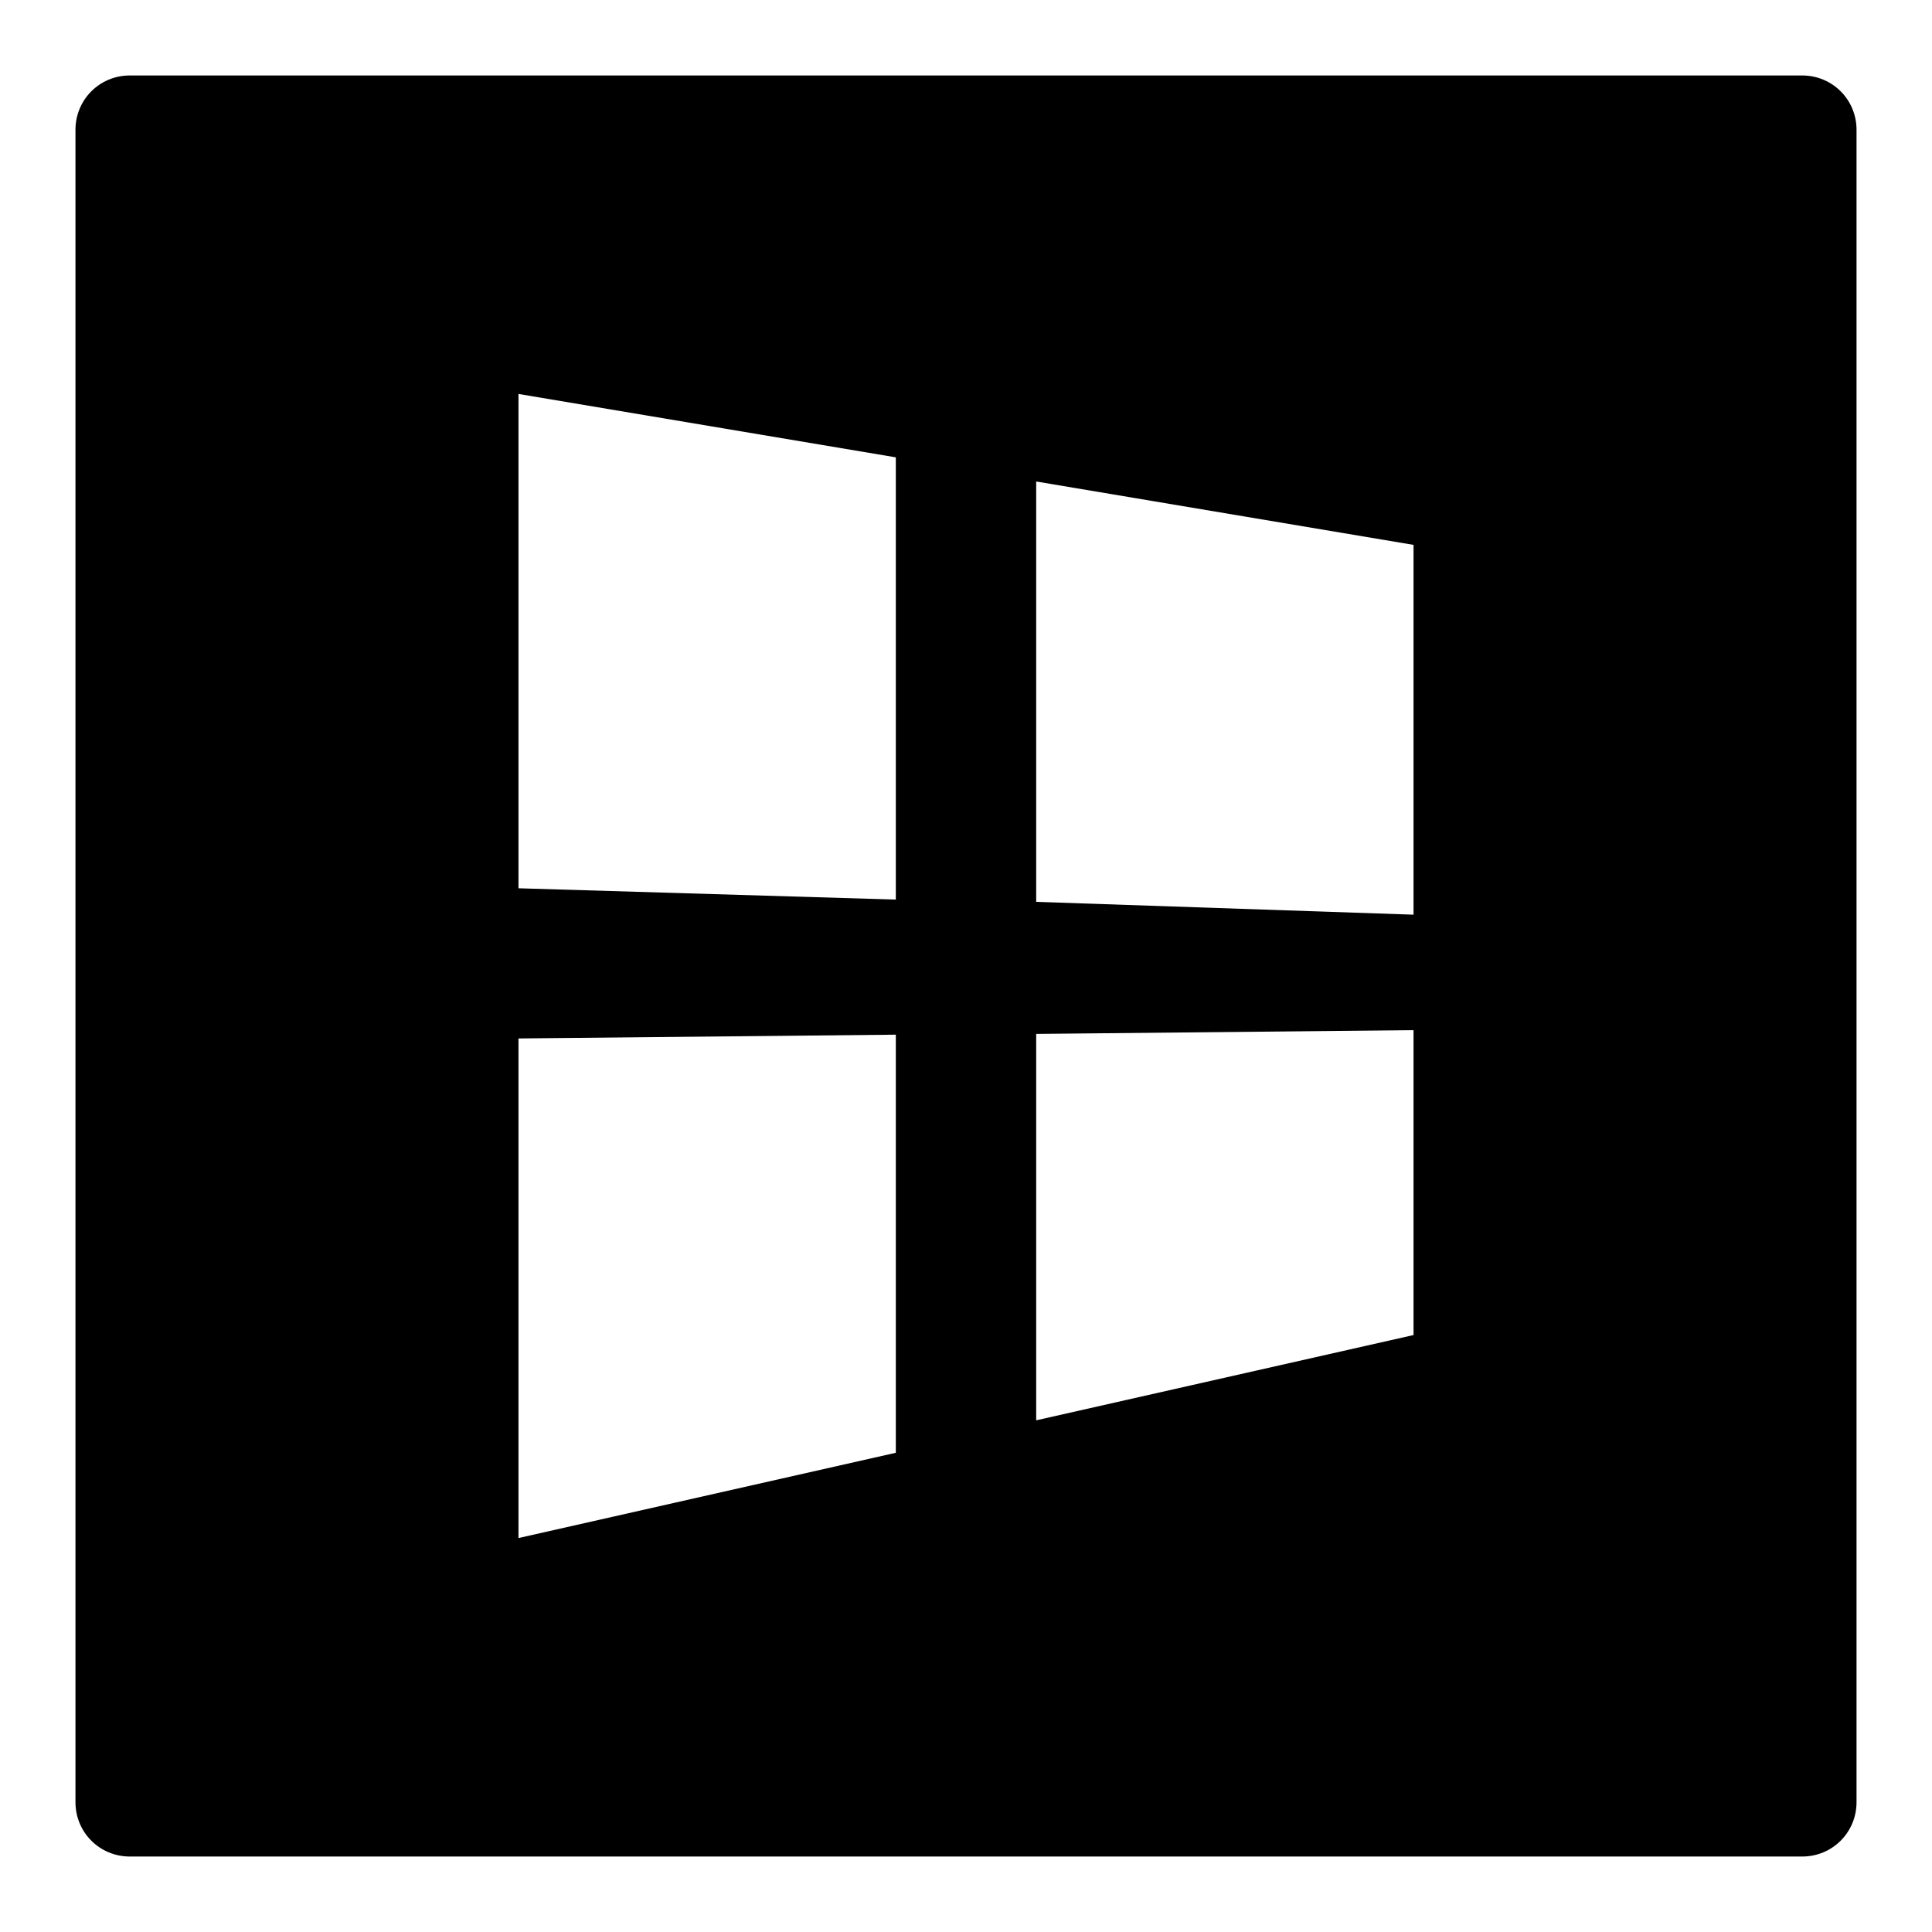
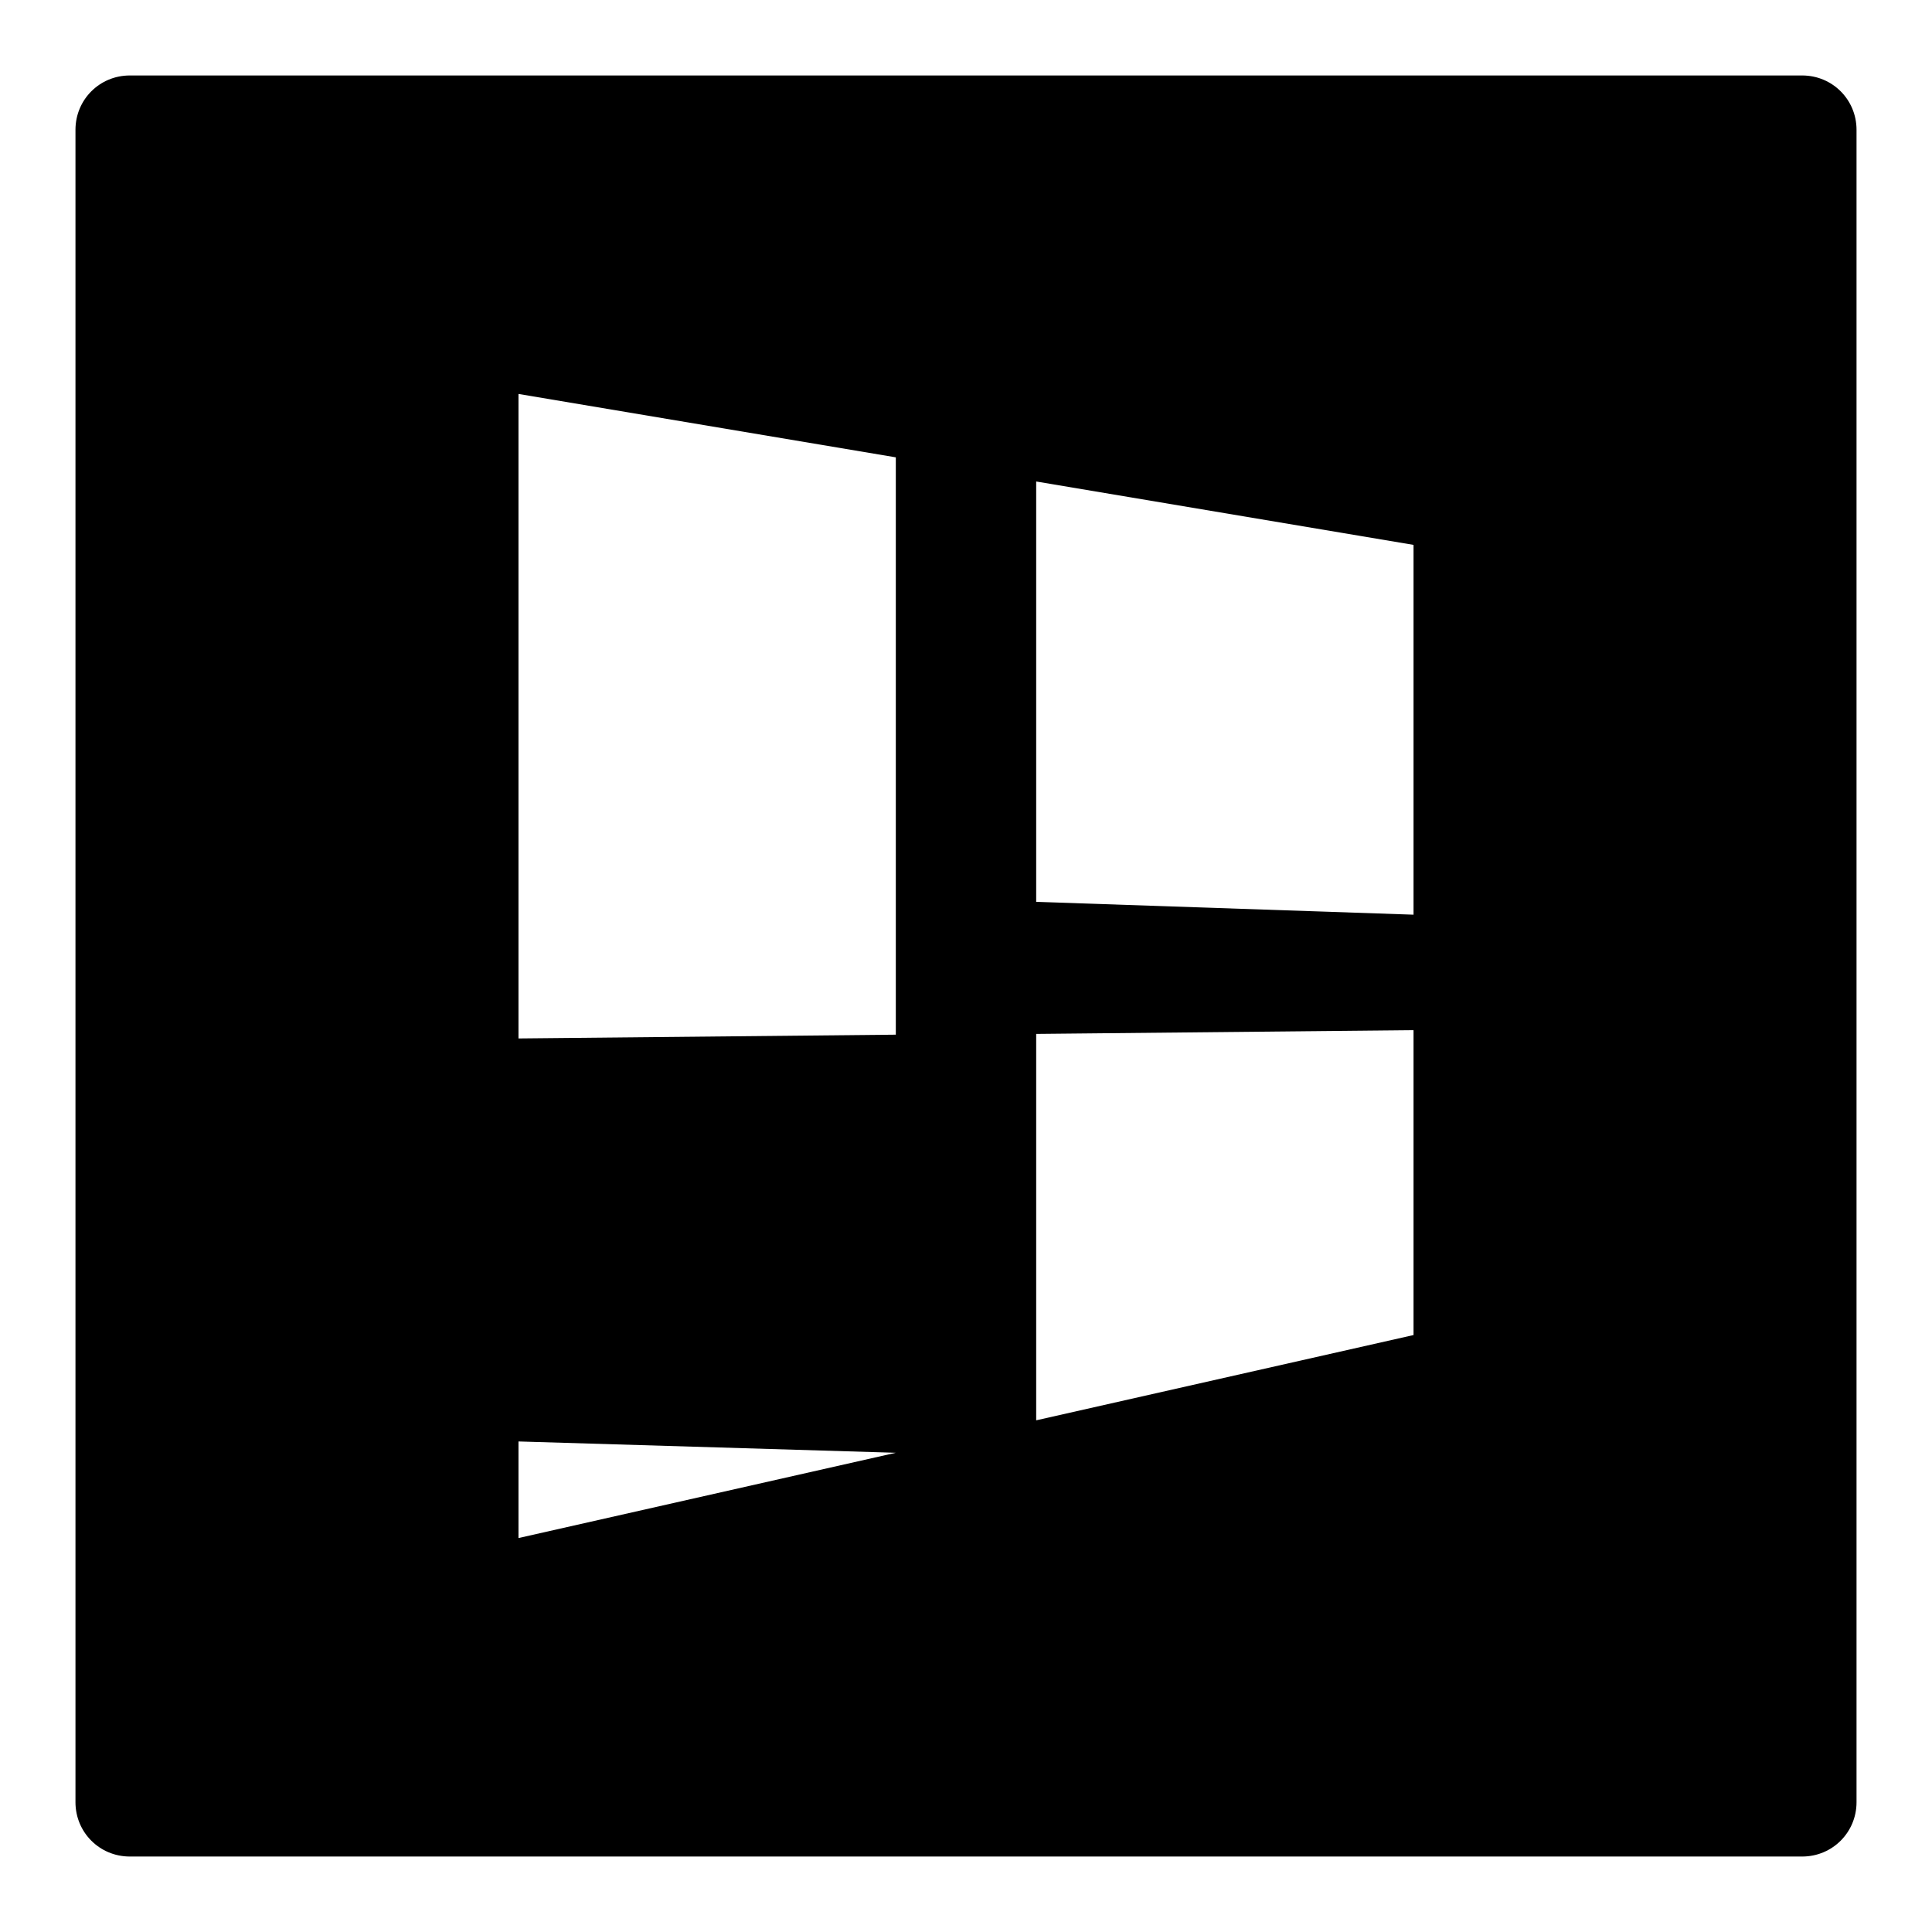
<svg xmlns="http://www.w3.org/2000/svg" version="1.1" x="0px" y="0px" viewBox="0 0 256 256" enable-background="new 0 0 256 256" xml:space="preserve">
  <g>
    <g>
      <g>
        <g id="Layer_1_5_">
-           <path fill="#000000" d="M238.8,10H17.2c-4,0-7.2,3.2-7.2,7.2v221.6c0,4,3.2,7.2,7.2,7.2h221.6c4,0,7.2-3.2,7.2-7.2V17.2C246,13.2,242.8,10,238.8,10z M118.7,192.5l-50,11.3v-66.2l50-0.5V192.5z M118.7,119.2l-50-1.5V52.2l50,8.4V119.2z M187.3,176.9l-50,11.3v-51.2l50-0.5V176.9z M187.3,121.2l-50-1.7V63.8l50,8.4V121.2z" />
+           <path fill="#000000" d="M238.8,10H17.2c-4,0-7.2,3.2-7.2,7.2v221.6c0,4,3.2,7.2,7.2,7.2h221.6c4,0,7.2-3.2,7.2-7.2V17.2C246,13.2,242.8,10,238.8,10z M118.7,192.5l-50,11.3v-66.2l50-0.5V192.5z l-50-1.5V52.2l50,8.4V119.2z M187.3,176.9l-50,11.3v-51.2l50-0.5V176.9z M187.3,121.2l-50-1.7V63.8l50,8.4V121.2z" />
        </g>
      </g>
      <g />
      <g />
      <g />
      <g />
      <g />
      <g />
      <g />
      <g />
      <g />
      <g />
      <g />
      <g />
      <g />
      <g />
      <g />
    </g>
  </g>
</svg>